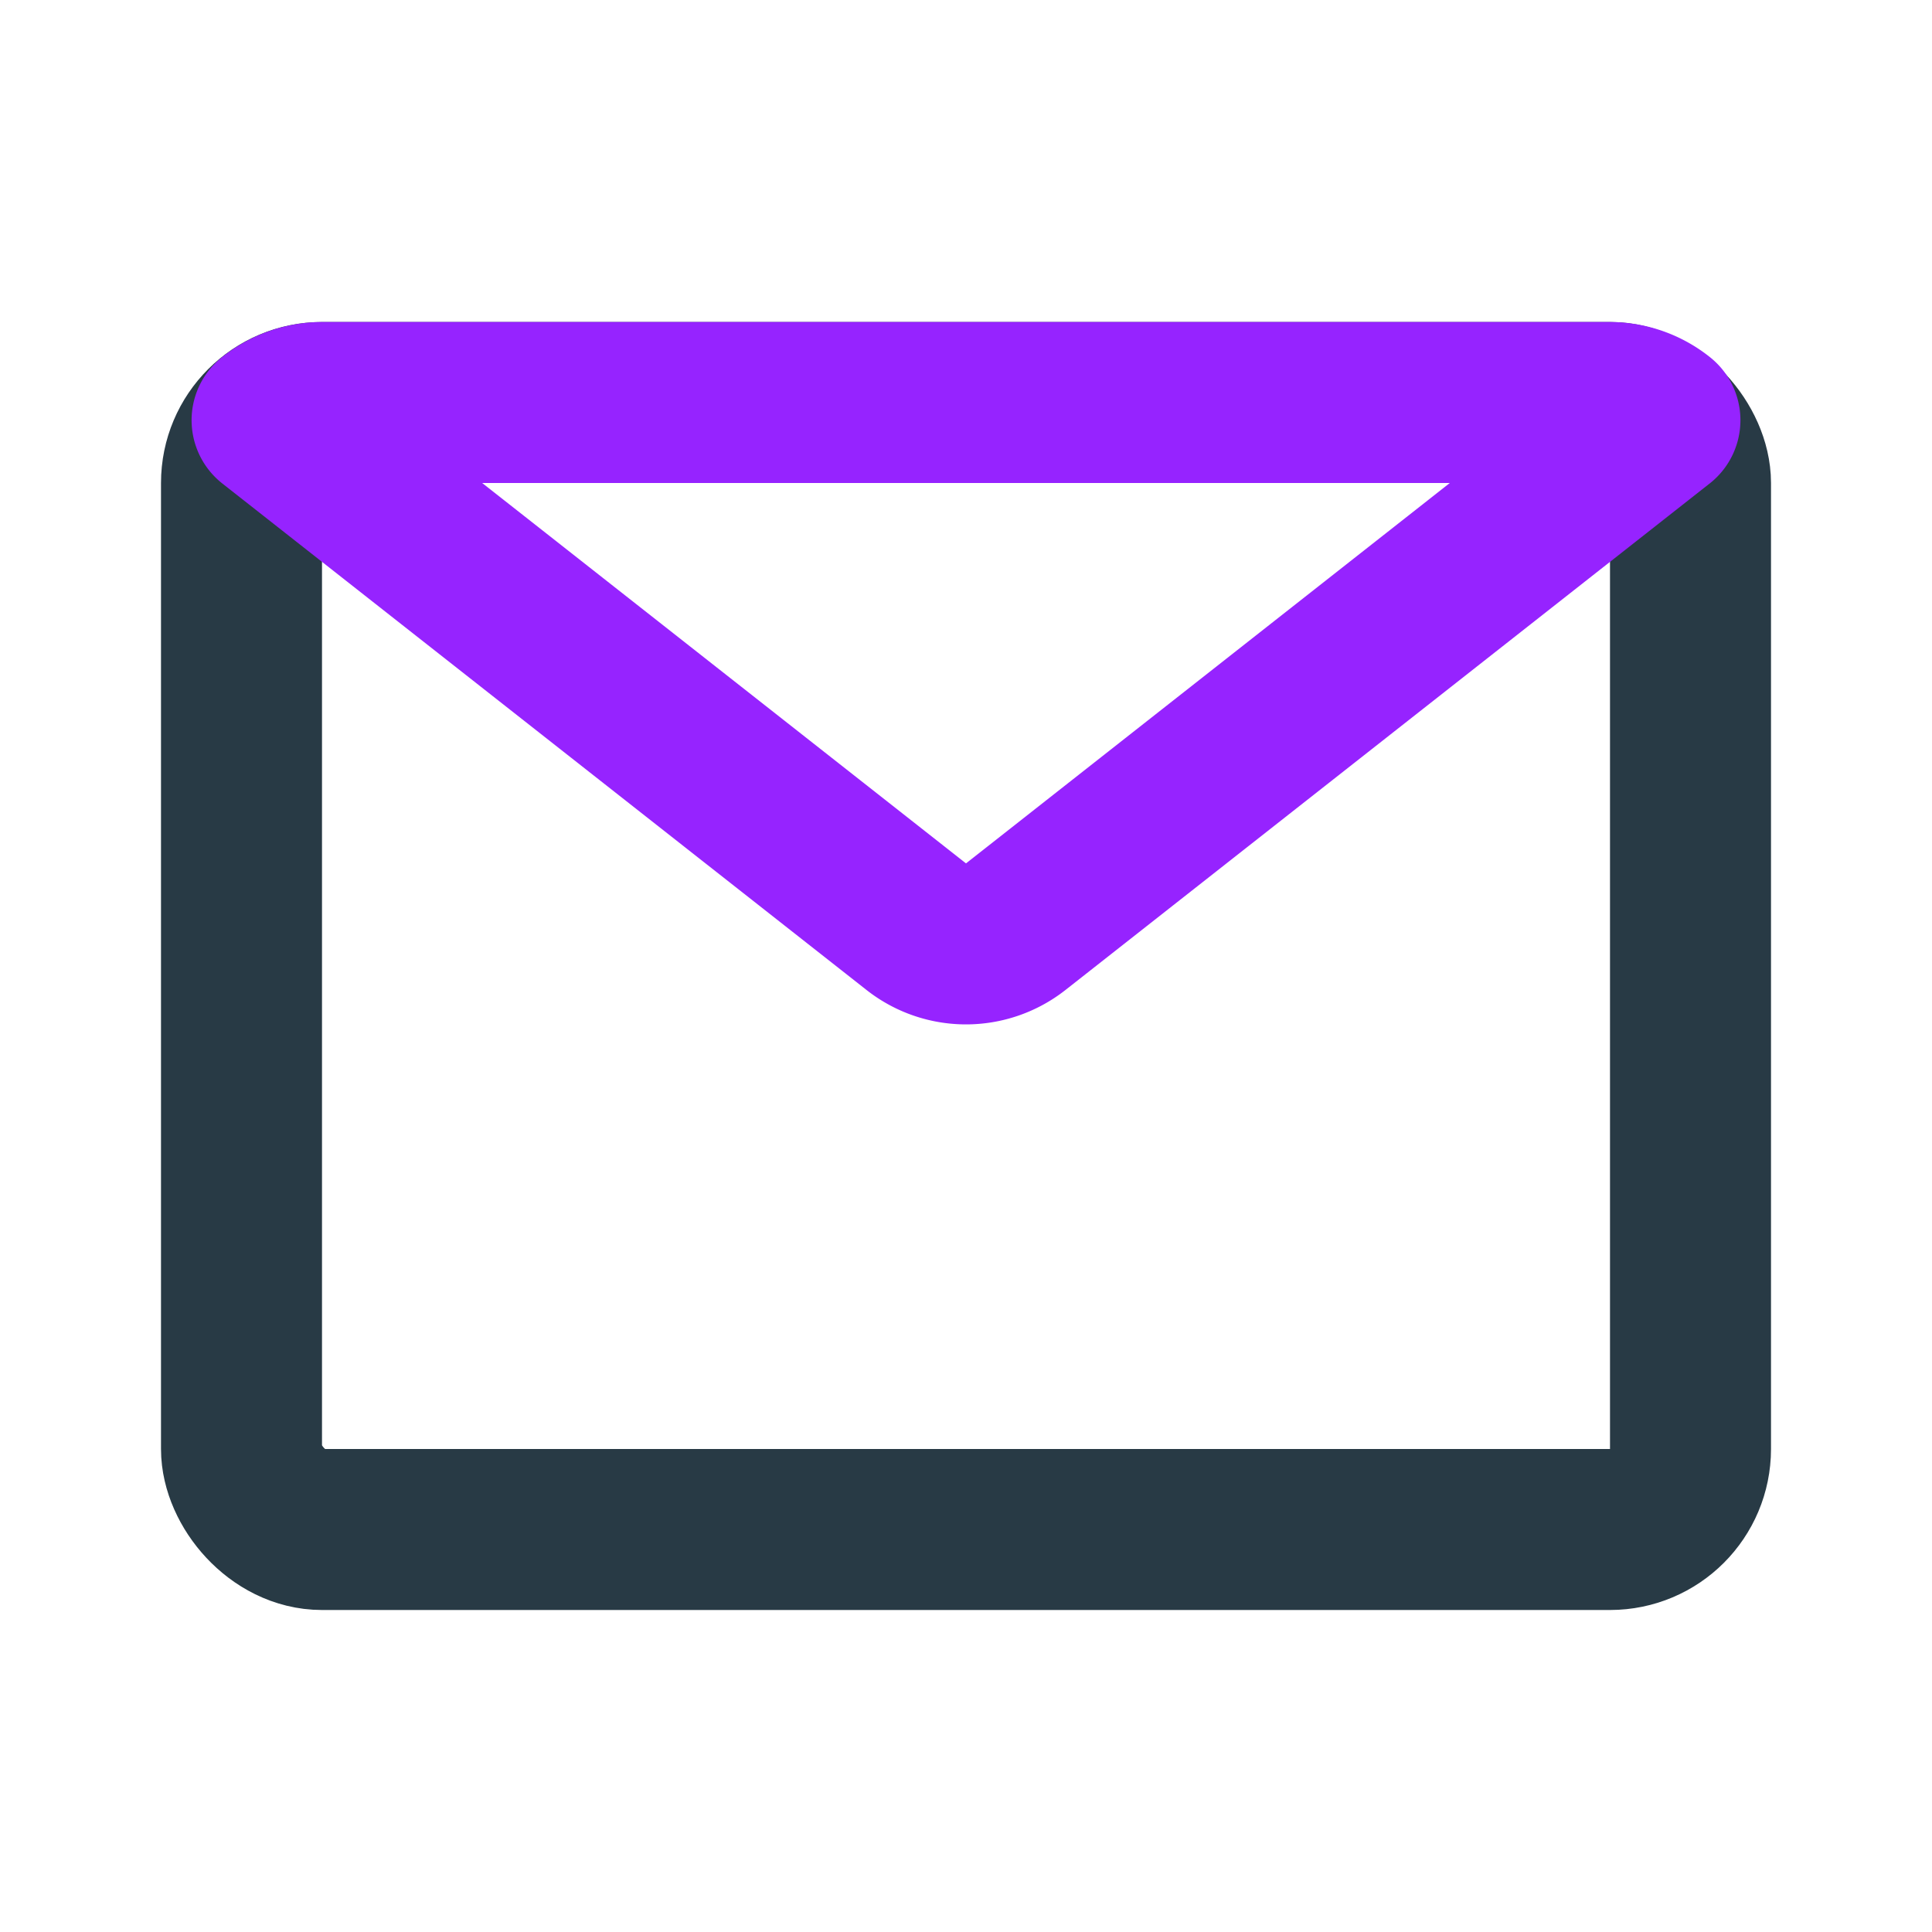
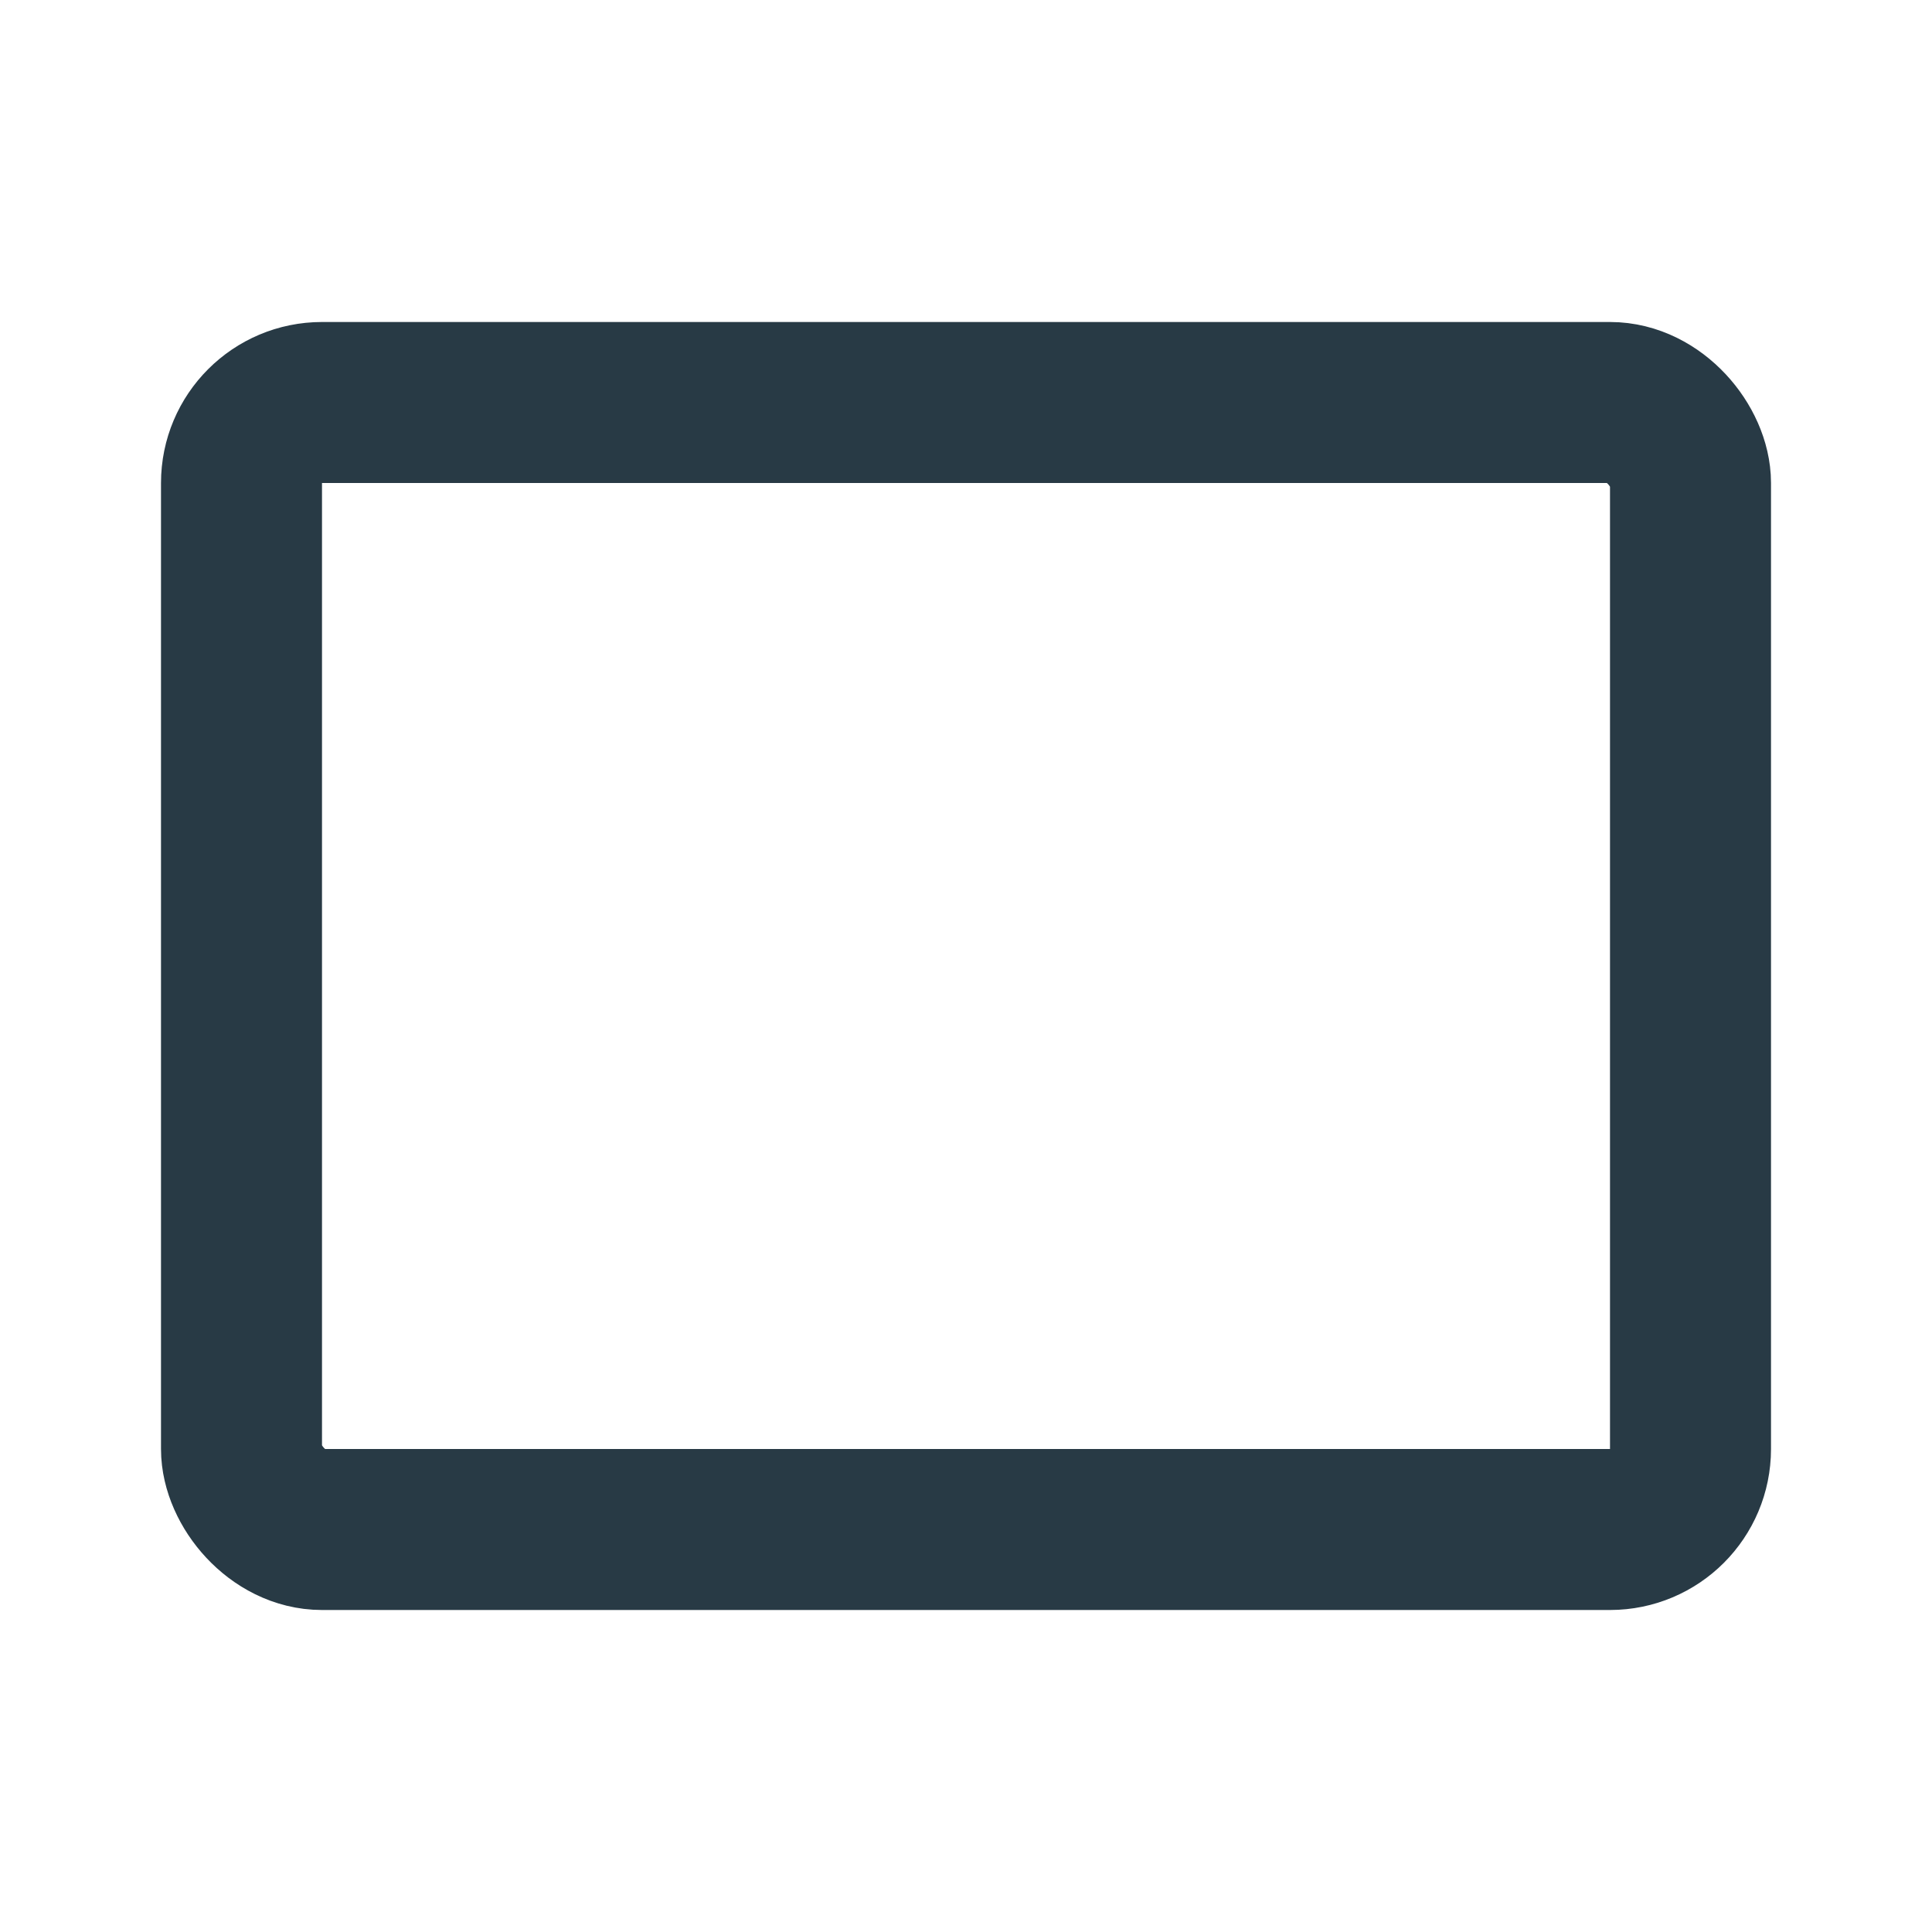
<svg xmlns="http://www.w3.org/2000/svg" fill="#000000" width="800px" height="800px" viewBox="0 0 24 24" id="email" data-name="Line Color" class="icon line-color">
  <g id="SVGRepo_bgCarrier" stroke-width="0" />
  <g id="SVGRepo_tracerCarrier" stroke-linecap="round" stroke-linejoin="round" />
  <g id="SVGRepo_iconCarrier">
    <rect id="primary" x="3" y="5" width="18" height="14" rx="1" style="fill: none; stroke: #283a45; stroke-linecap: round; stroke-linejoin: round; stroke-width: 2;" />
-     <path id="secondary" d="M20.62,5.22l-8,6.29a1,1,0,0,1-1.24,0l-8-6.29A1,1,0,0,1,4,5H20A1,1,0,0,1,20.62,5.22Z" style="fill: none; stroke: #9623ff; stroke-linecap: round; stroke-linejoin: round; stroke-width: 2;" />
  </g>
</svg>